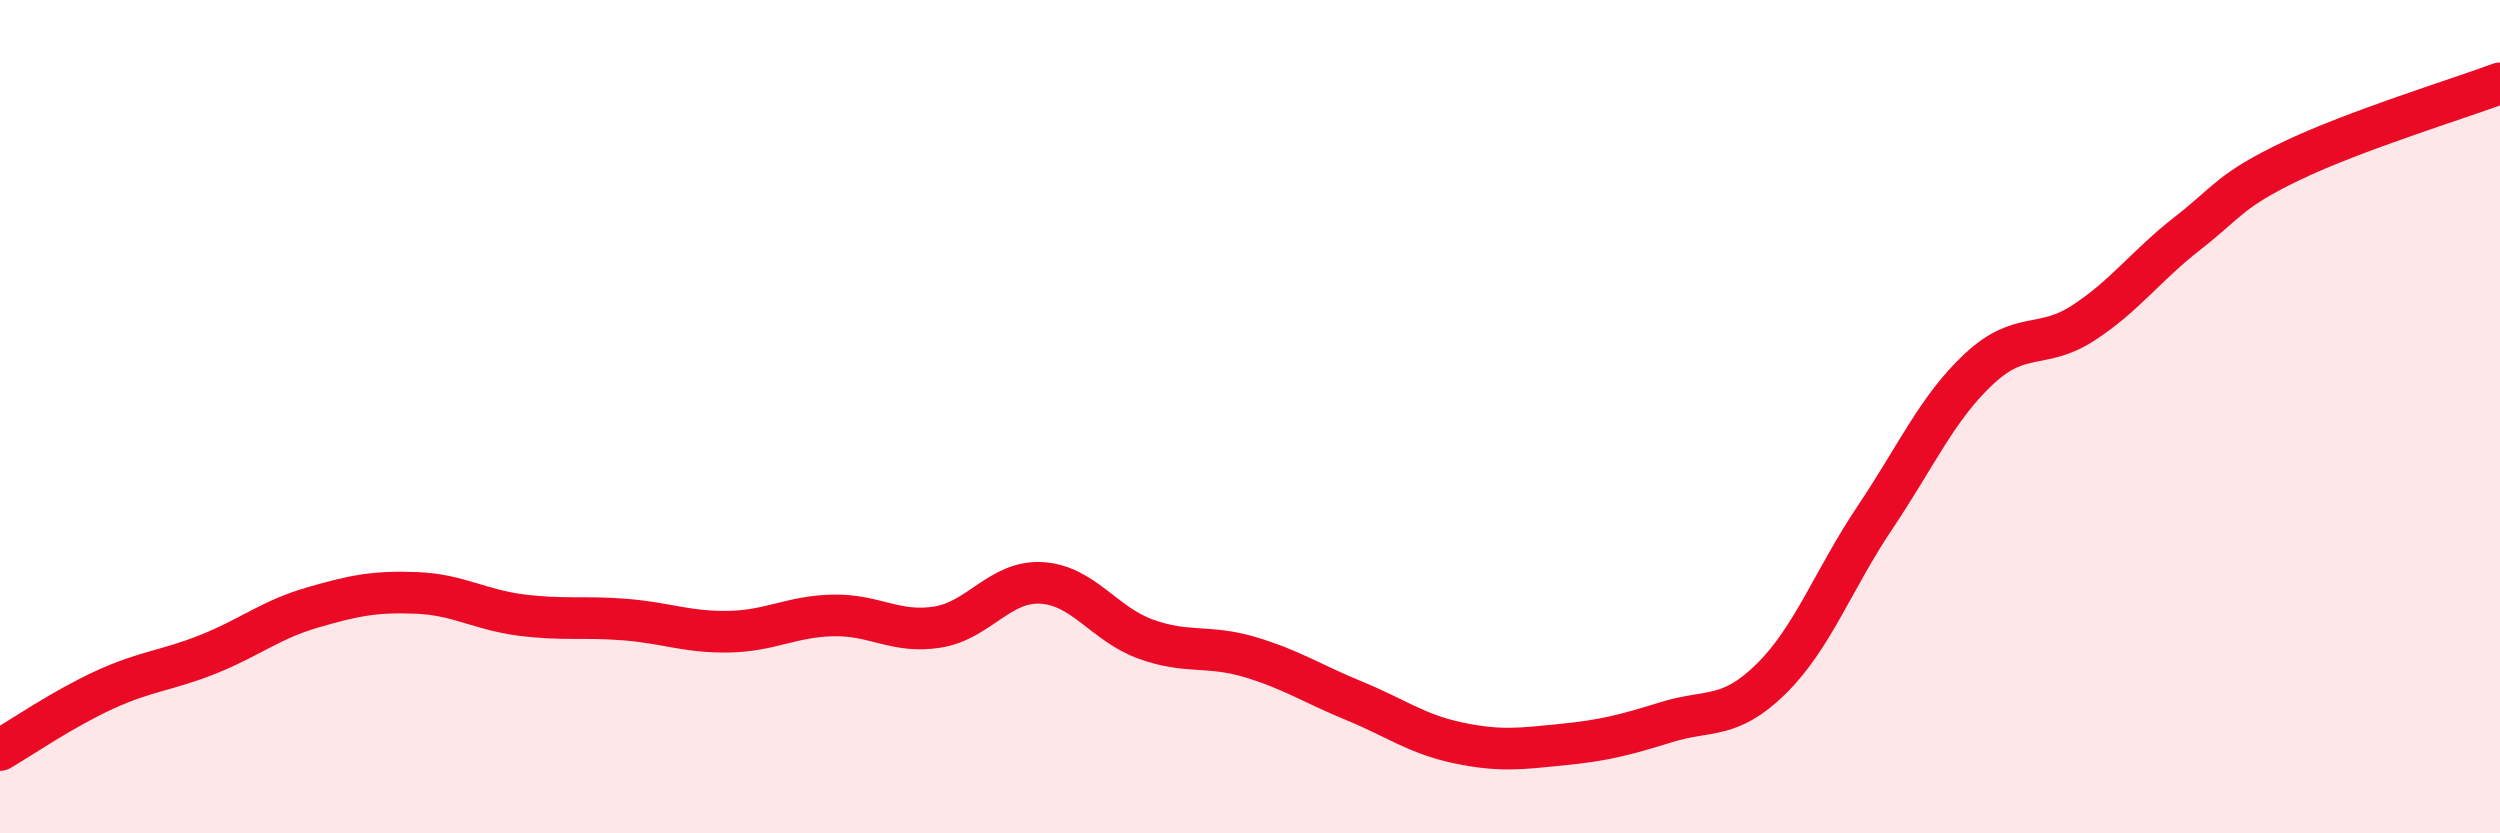
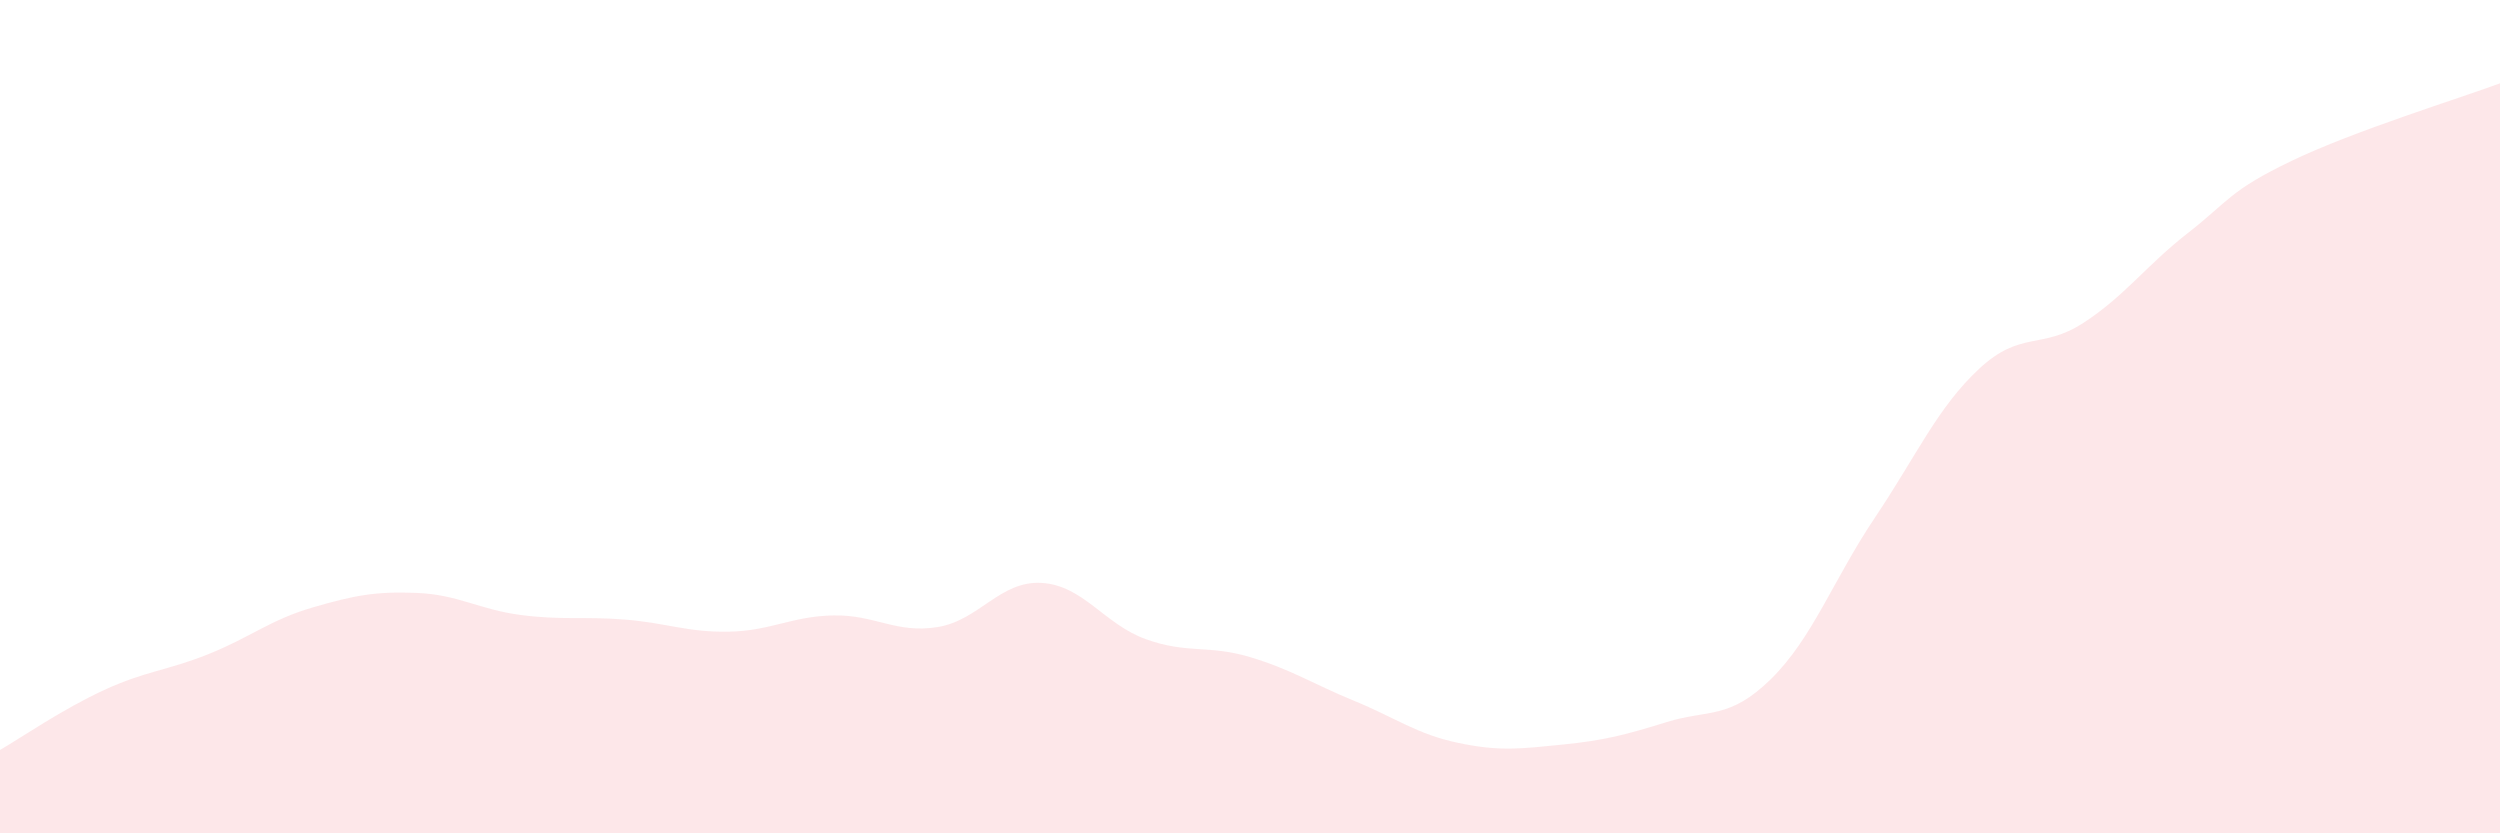
<svg xmlns="http://www.w3.org/2000/svg" width="60" height="20" viewBox="0 0 60 20">
  <path d="M 0,18 C 0.5,17.71 1.5,17.02 2.5,16.56 C 3.5,16.1 4,16.1 5,15.7 C 6,15.3 6.5,14.87 7.5,14.58 C 8.5,14.29 9,14.19 10,14.23 C 11,14.27 11.5,14.63 12.5,14.76 C 13.5,14.89 14,14.79 15,14.87 C 16,14.95 16.5,15.18 17.5,15.16 C 18.5,15.14 19,14.79 20,14.77 C 21,14.75 21.5,15.21 22.5,15.05 C 23.5,14.89 24,13.93 25,13.99 C 26,14.05 26.5,14.98 27.5,15.34 C 28.5,15.7 29,15.47 30,15.77 C 31,16.07 31.5,16.41 32.5,16.82 C 33.5,17.23 34,17.62 35,17.83 C 36,18.04 36.5,17.97 37.5,17.87 C 38.5,17.77 39,17.64 40,17.33 C 41,17.02 41.5,17.28 42.5,16.3 C 43.5,15.32 44,13.91 45,12.42 C 46,10.93 46.5,9.78 47.5,8.85 C 48.5,7.92 49,8.4 50,7.75 C 51,7.1 51.5,6.38 52.5,5.6 C 53.5,4.82 53.5,4.58 55,3.86 C 56.5,3.14 59,2.37 60,2L60 20L0 20Z" fill="#EB0A25" opacity="0.1" stroke-linecap="round" stroke-linejoin="round" />
-   <path d="M 0,18 C 0.5,17.71 1.5,17.02 2.5,16.56 C 3.5,16.1 4,16.1 5,15.7 C 6,15.3 6.5,14.87 7.5,14.58 C 8.5,14.29 9,14.19 10,14.23 C 11,14.27 11.5,14.63 12.5,14.76 C 13.5,14.89 14,14.79 15,14.87 C 16,14.95 16.5,15.18 17.5,15.16 C 18.5,15.14 19,14.79 20,14.77 C 21,14.75 21.5,15.21 22.5,15.05 C 23.5,14.89 24,13.93 25,13.99 C 26,14.05 26.5,14.98 27.5,15.34 C 28.5,15.7 29,15.47 30,15.77 C 31,16.07 31.5,16.41 32.5,16.82 C 33.5,17.23 34,17.62 35,17.83 C 36,18.04 36.5,17.97 37.5,17.87 C 38.5,17.77 39,17.64 40,17.33 C 41,17.02 41.5,17.28 42.5,16.3 C 43.5,15.32 44,13.91 45,12.42 C 46,10.93 46.5,9.78 47.5,8.85 C 48.5,7.92 49,8.4 50,7.75 C 51,7.1 51.5,6.38 52.5,5.6 C 53.5,4.82 53.5,4.58 55,3.86 C 56.5,3.14 59,2.37 60,2" stroke="#EB0A25" stroke-width="1" fill="none" stroke-linecap="round" stroke-linejoin="round" />
</svg>